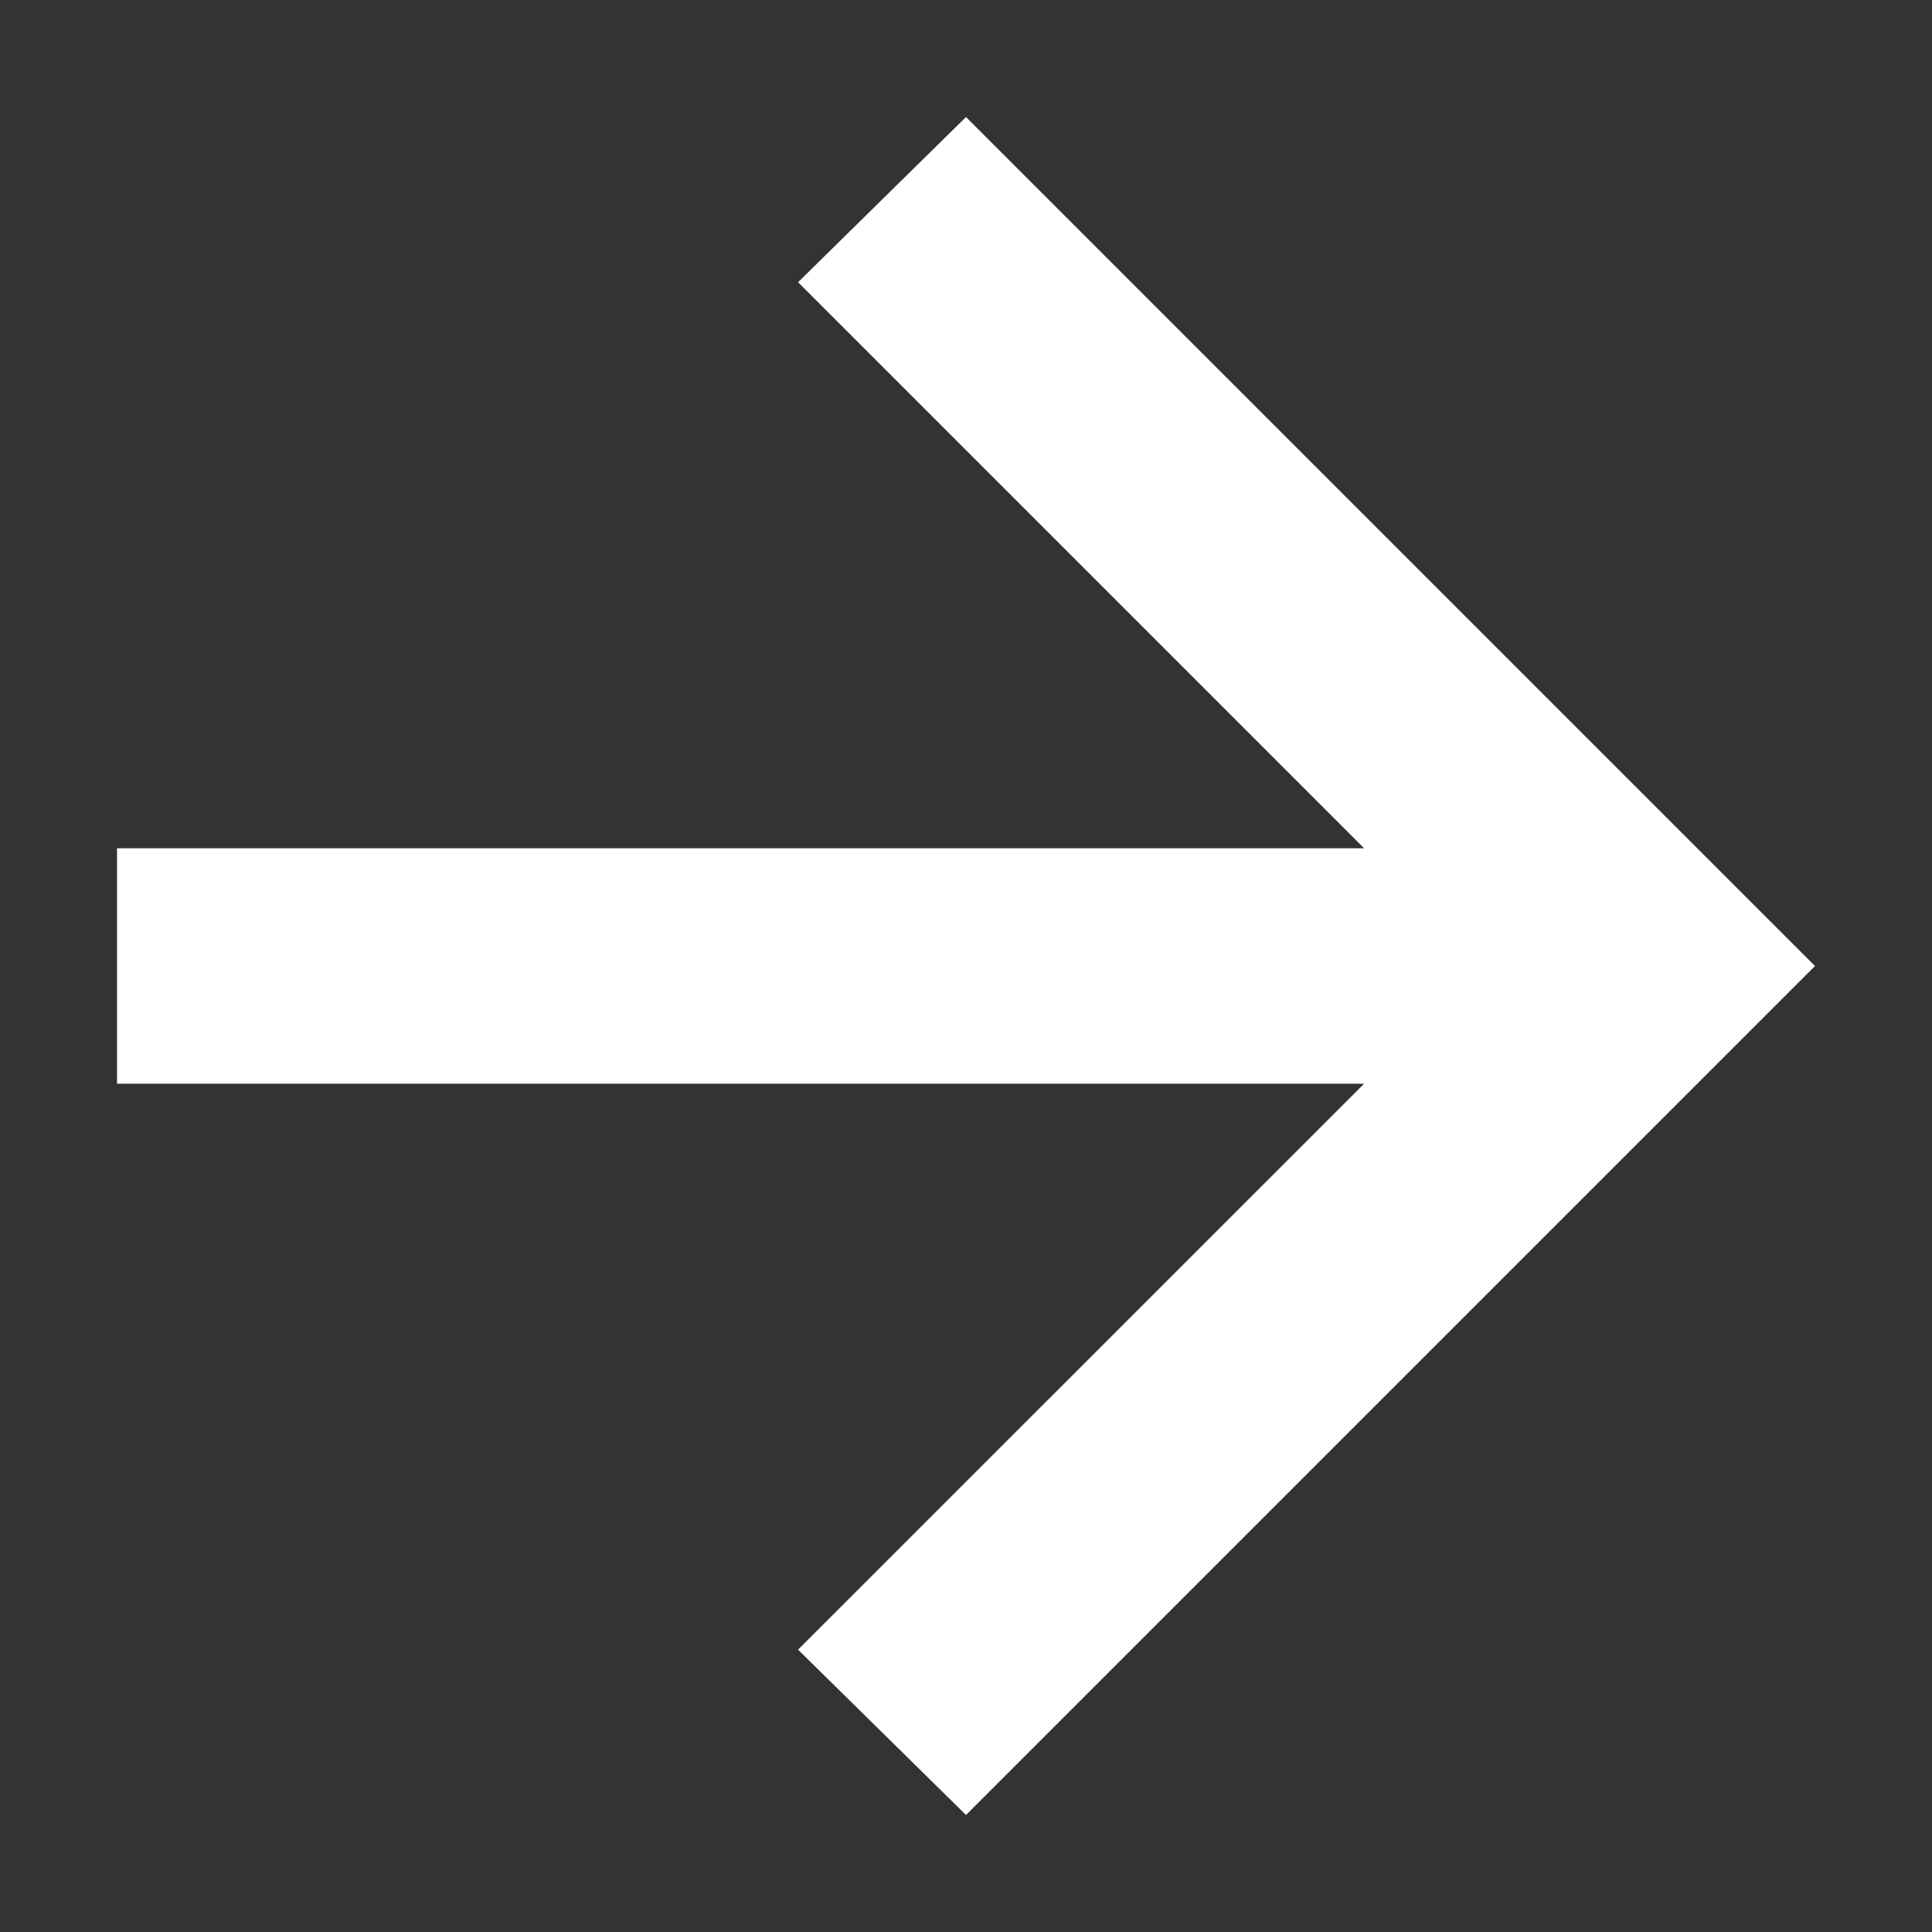
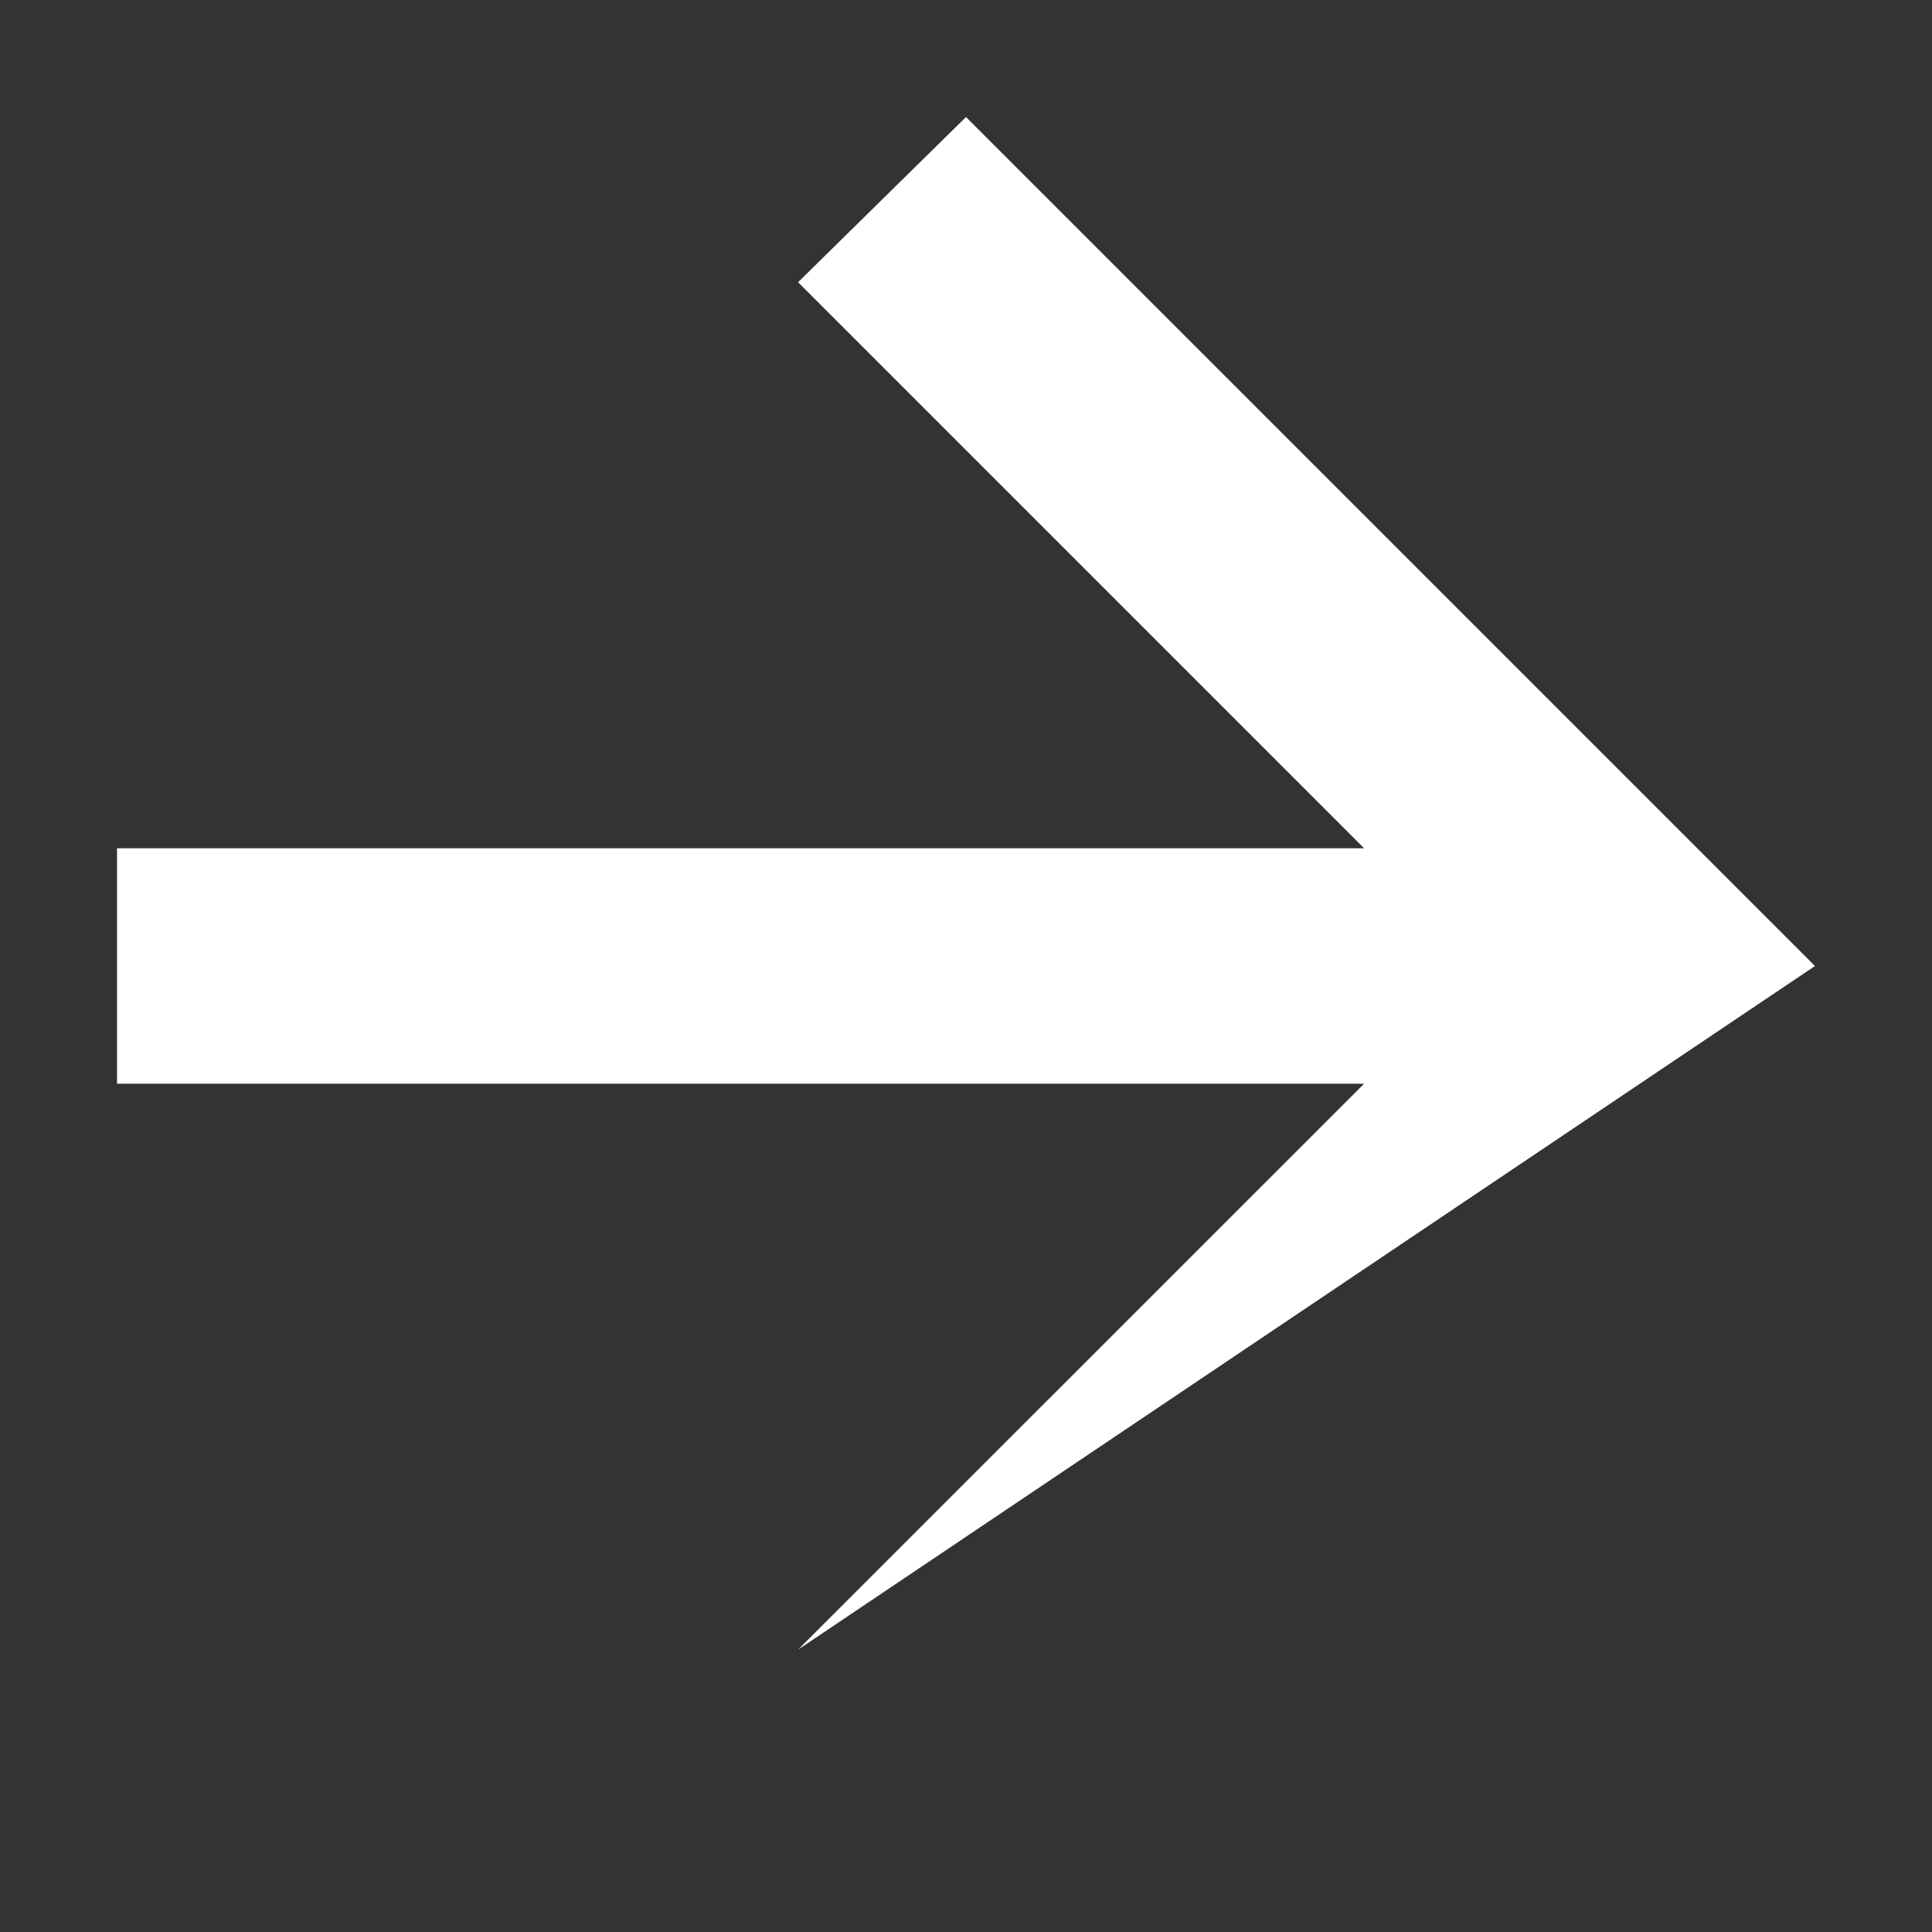
<svg xmlns="http://www.w3.org/2000/svg" width="14" height="14" viewBox="0 0 14 14" fill="none">
  <rect x="0" y="0" width="14" height="14" fill="#333333" stroke="none" />
-   <path d="M9.885 7.853H0.848V6.147H9.885L5.783 2.045L7 0.848L13.152 7L7 13.152L5.783 11.954L9.885 7.853Z" fill="white" />
+   <path d="M9.885 7.853H0.848V6.147H9.885L5.783 2.045L7 0.848L13.152 7L5.783 11.954L9.885 7.853Z" fill="white" />
</svg>